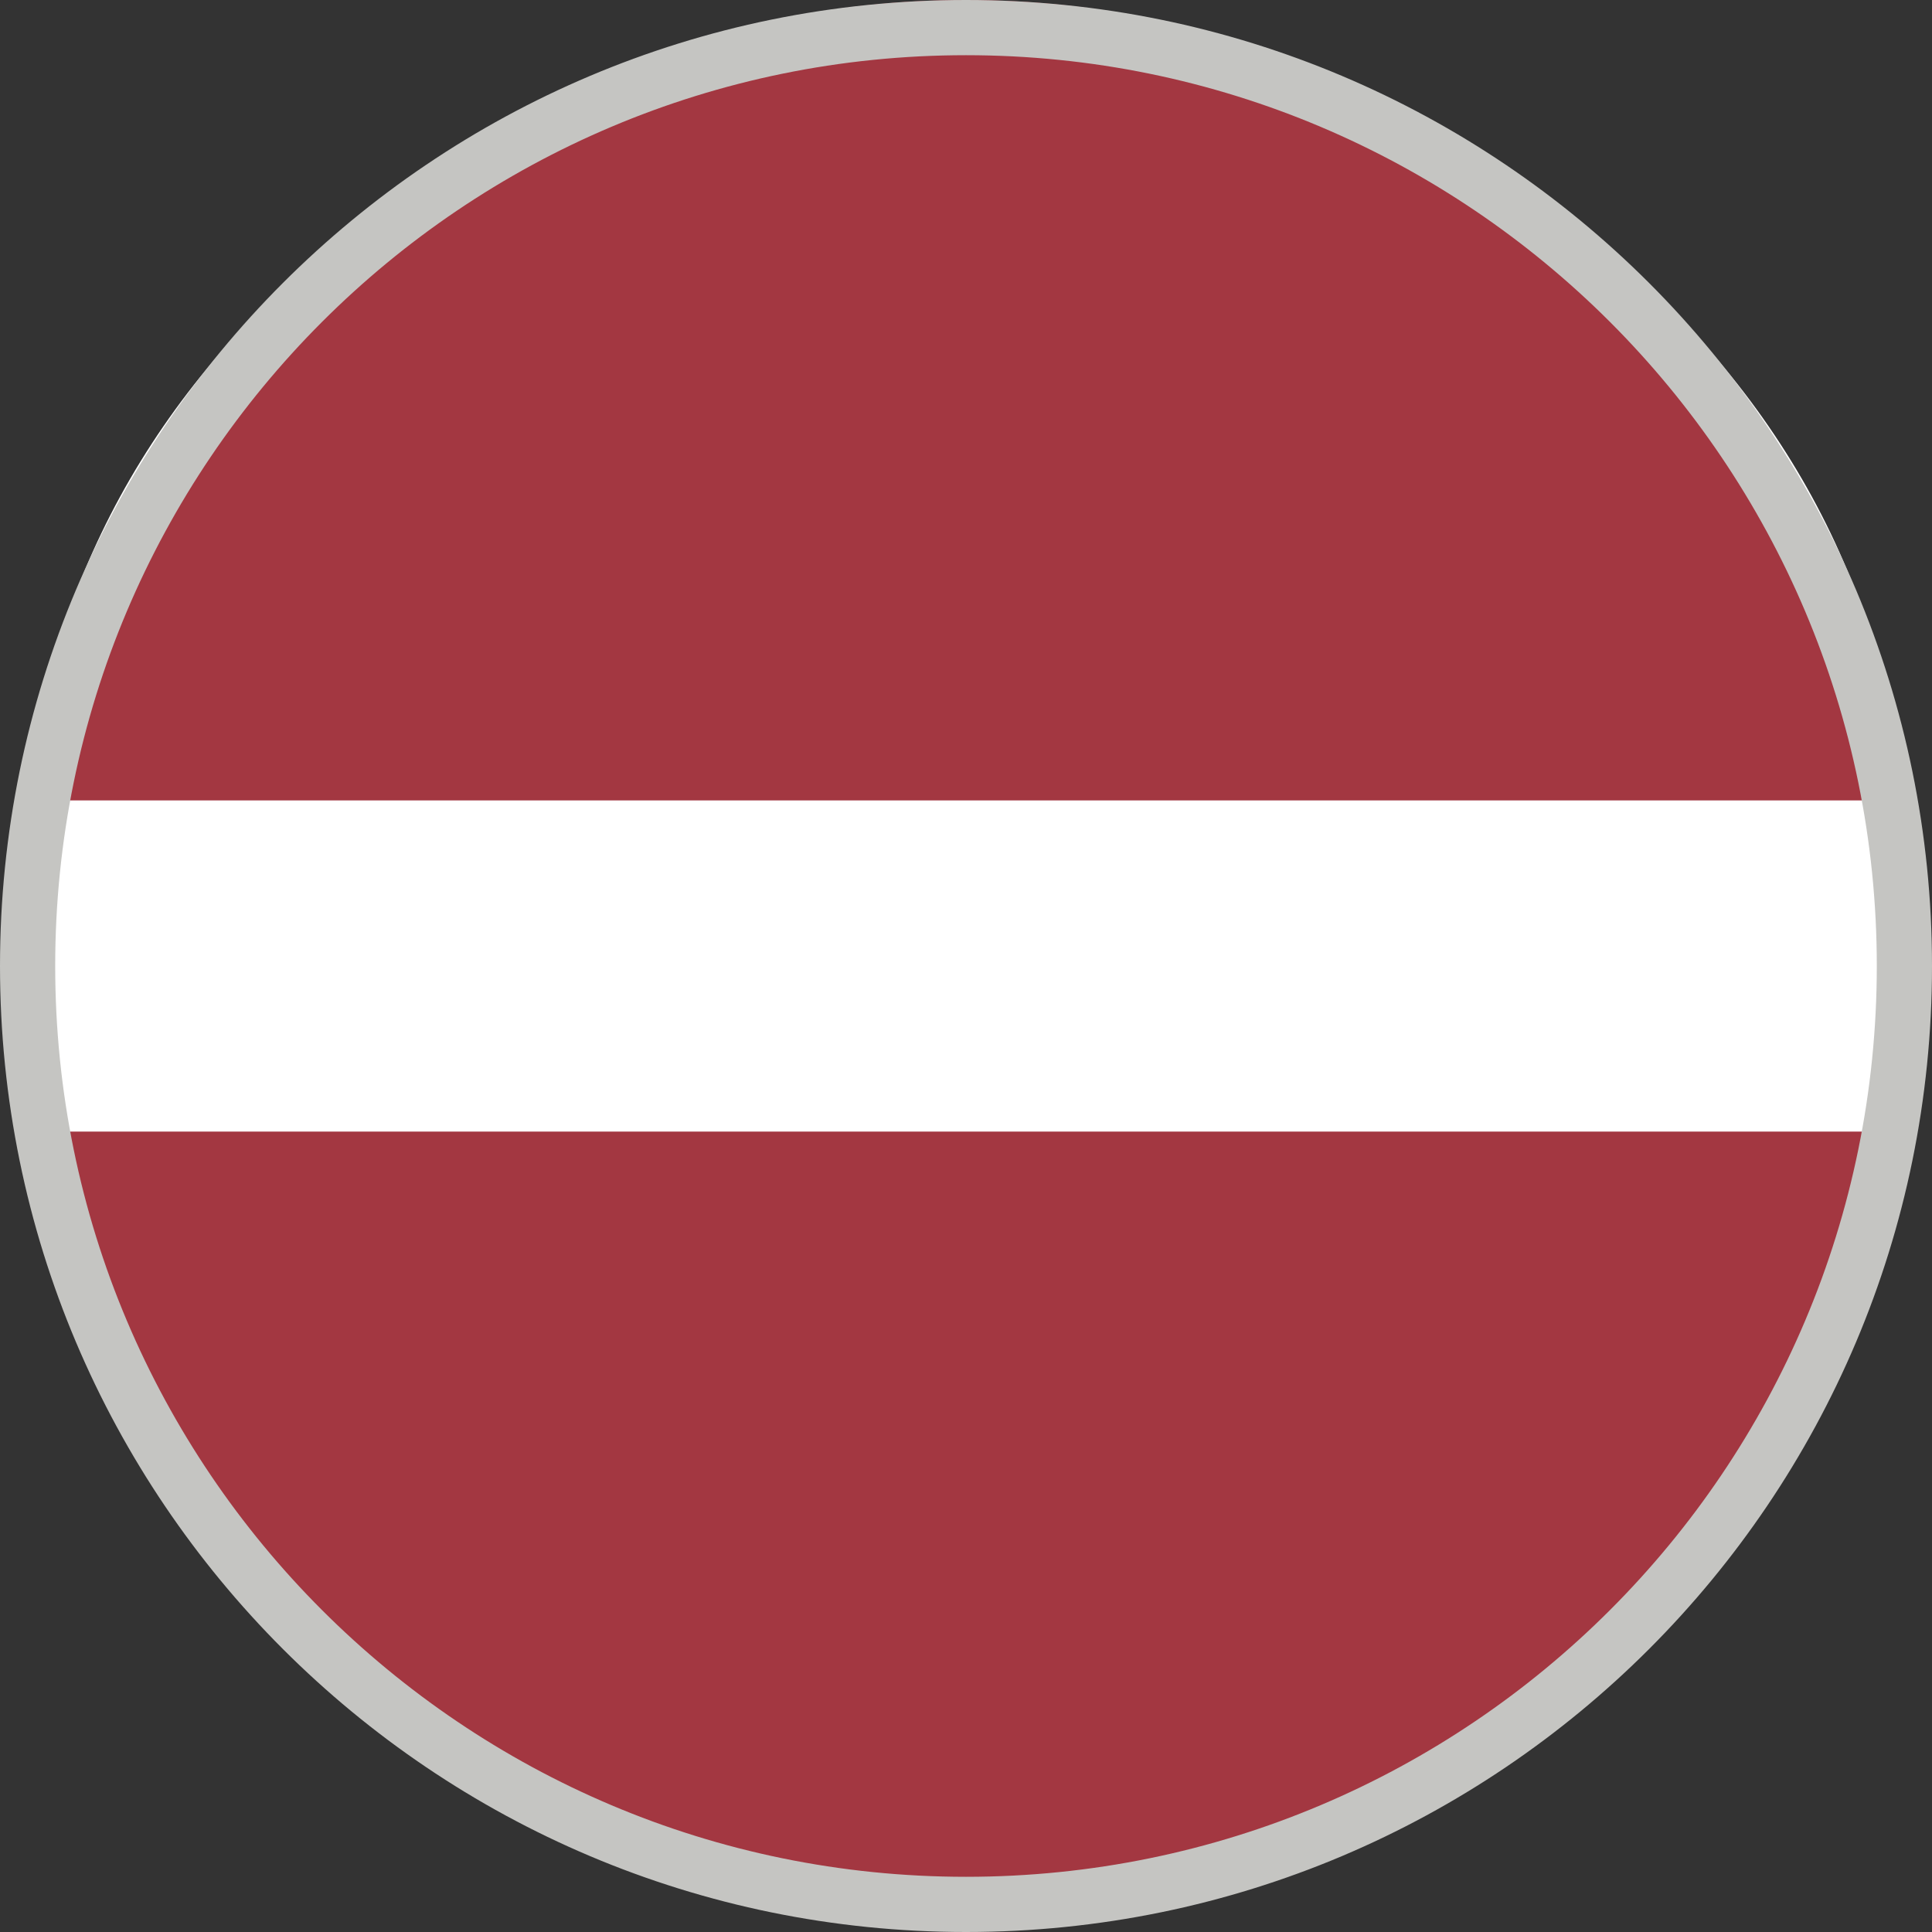
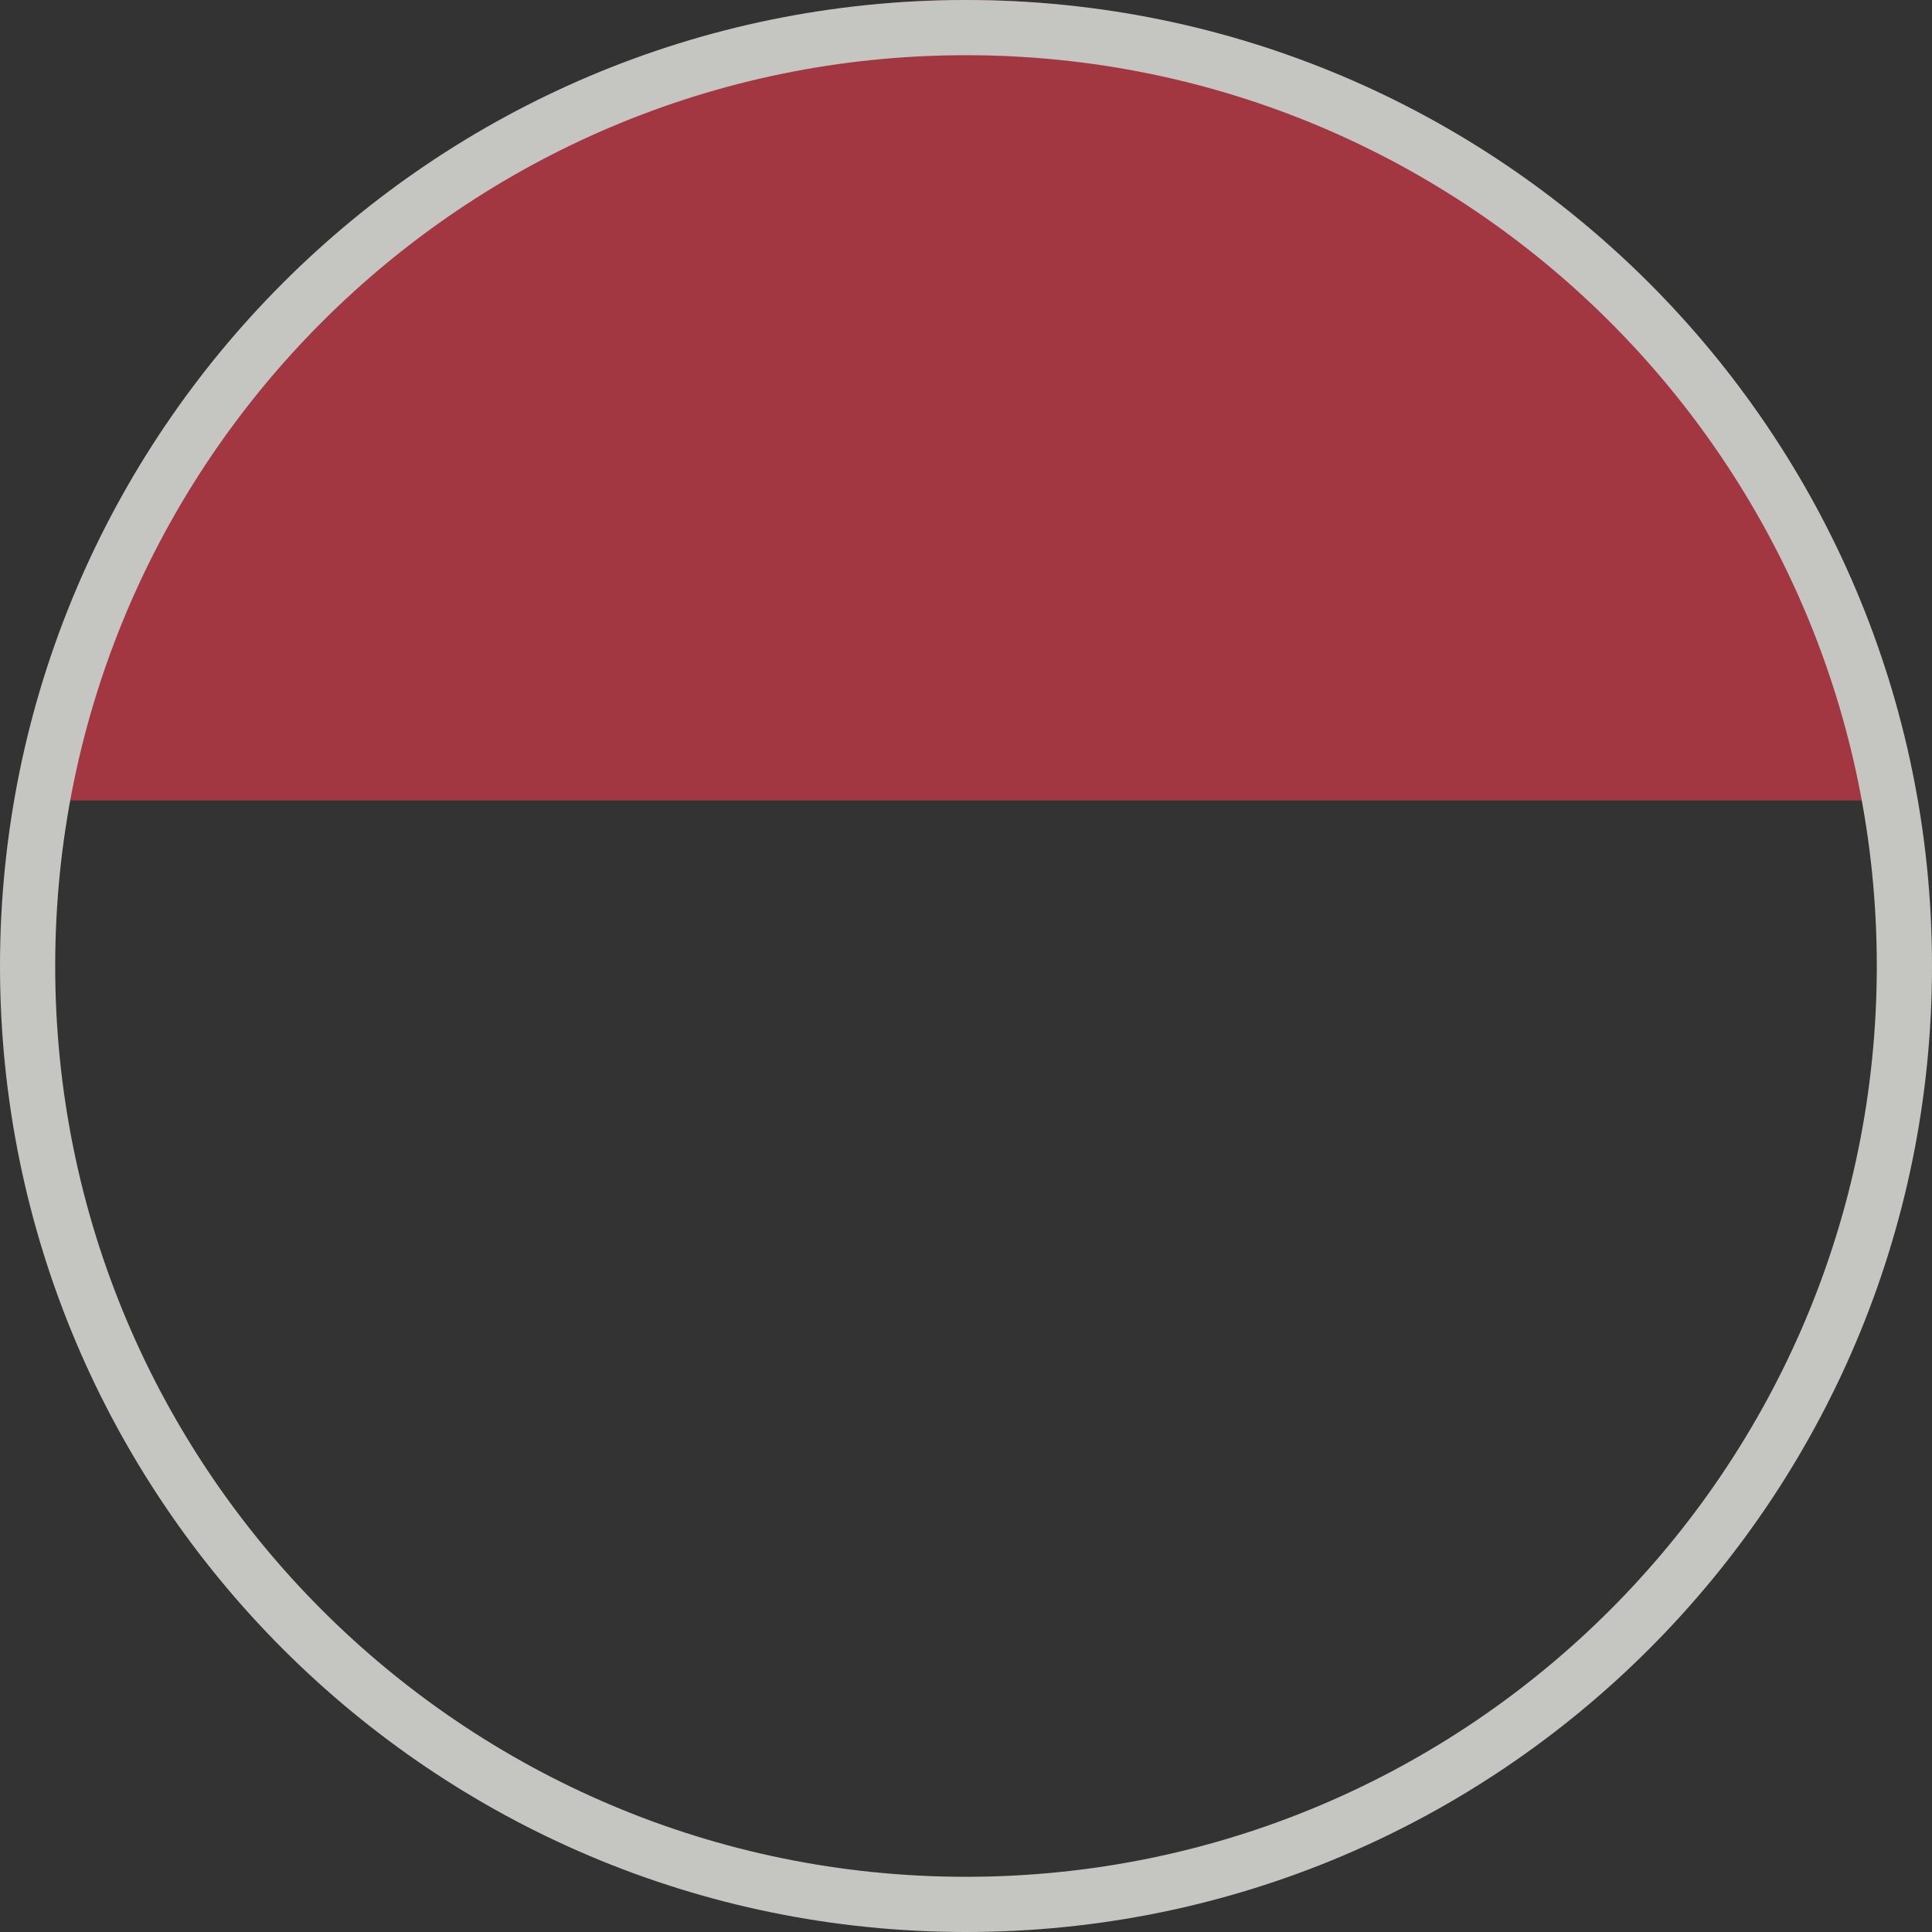
<svg xmlns="http://www.w3.org/2000/svg" width="70px" height="70px" viewBox="0 0 70 70" version="1.1">
  <rect x="0" y="0" width="70" height="70" fill="#333333" stroke="none" />
  <title>web/svg/ic_flag_lv</title>
  <desc>Created with Sketch.</desc>
  <g id="Symbols" stroke="none" stroke-width="1" fill="none" fill-rule="evenodd">
    <g id="lang/J-K-L/Latvian-lv">
      <g id="lv">
        <g id="flag-Latvia" transform="translate(1, 0)">
-           <circle id="bg" fill="#A33741" cx="34" cy="35" r="34" />
-           <path d="M34,1 C52.778,1 68,14.431 68,31 C68,34.214 67.661,37.612 66.933,41 L1.067,41 C0.339,37.612 0,34.214 0,31 C0,14.431 15.222,1 34,1 Z" id="Combined-Shape" fill="#FFFFFF" />
          <path d="M34,0 C50.607,0 62.836,12.042 67.226,29 L0.774,29 C5.164,12.042 17.393,0 34,0 Z" id="Combined-Shape" fill="#A33741" />
        </g>
        <g id="border" fill="#C5C5C2">
          <path d="M35,0 C54.33,0 70,15.67 70,35 C70,54.33 54.33,70 35,70 C15.67,70 0,54.33 0,35 C0,15.67 15.67,0 35,0 Z M35,2 C16.775,2 2,16.775 2,35 C2,53.225 16.775,68 35,68 C53.225,68 68,53.225 68,35 C68,16.775 53.225,2 35,2 Z" />
        </g>
      </g>
    </g>
  </g>
</svg>